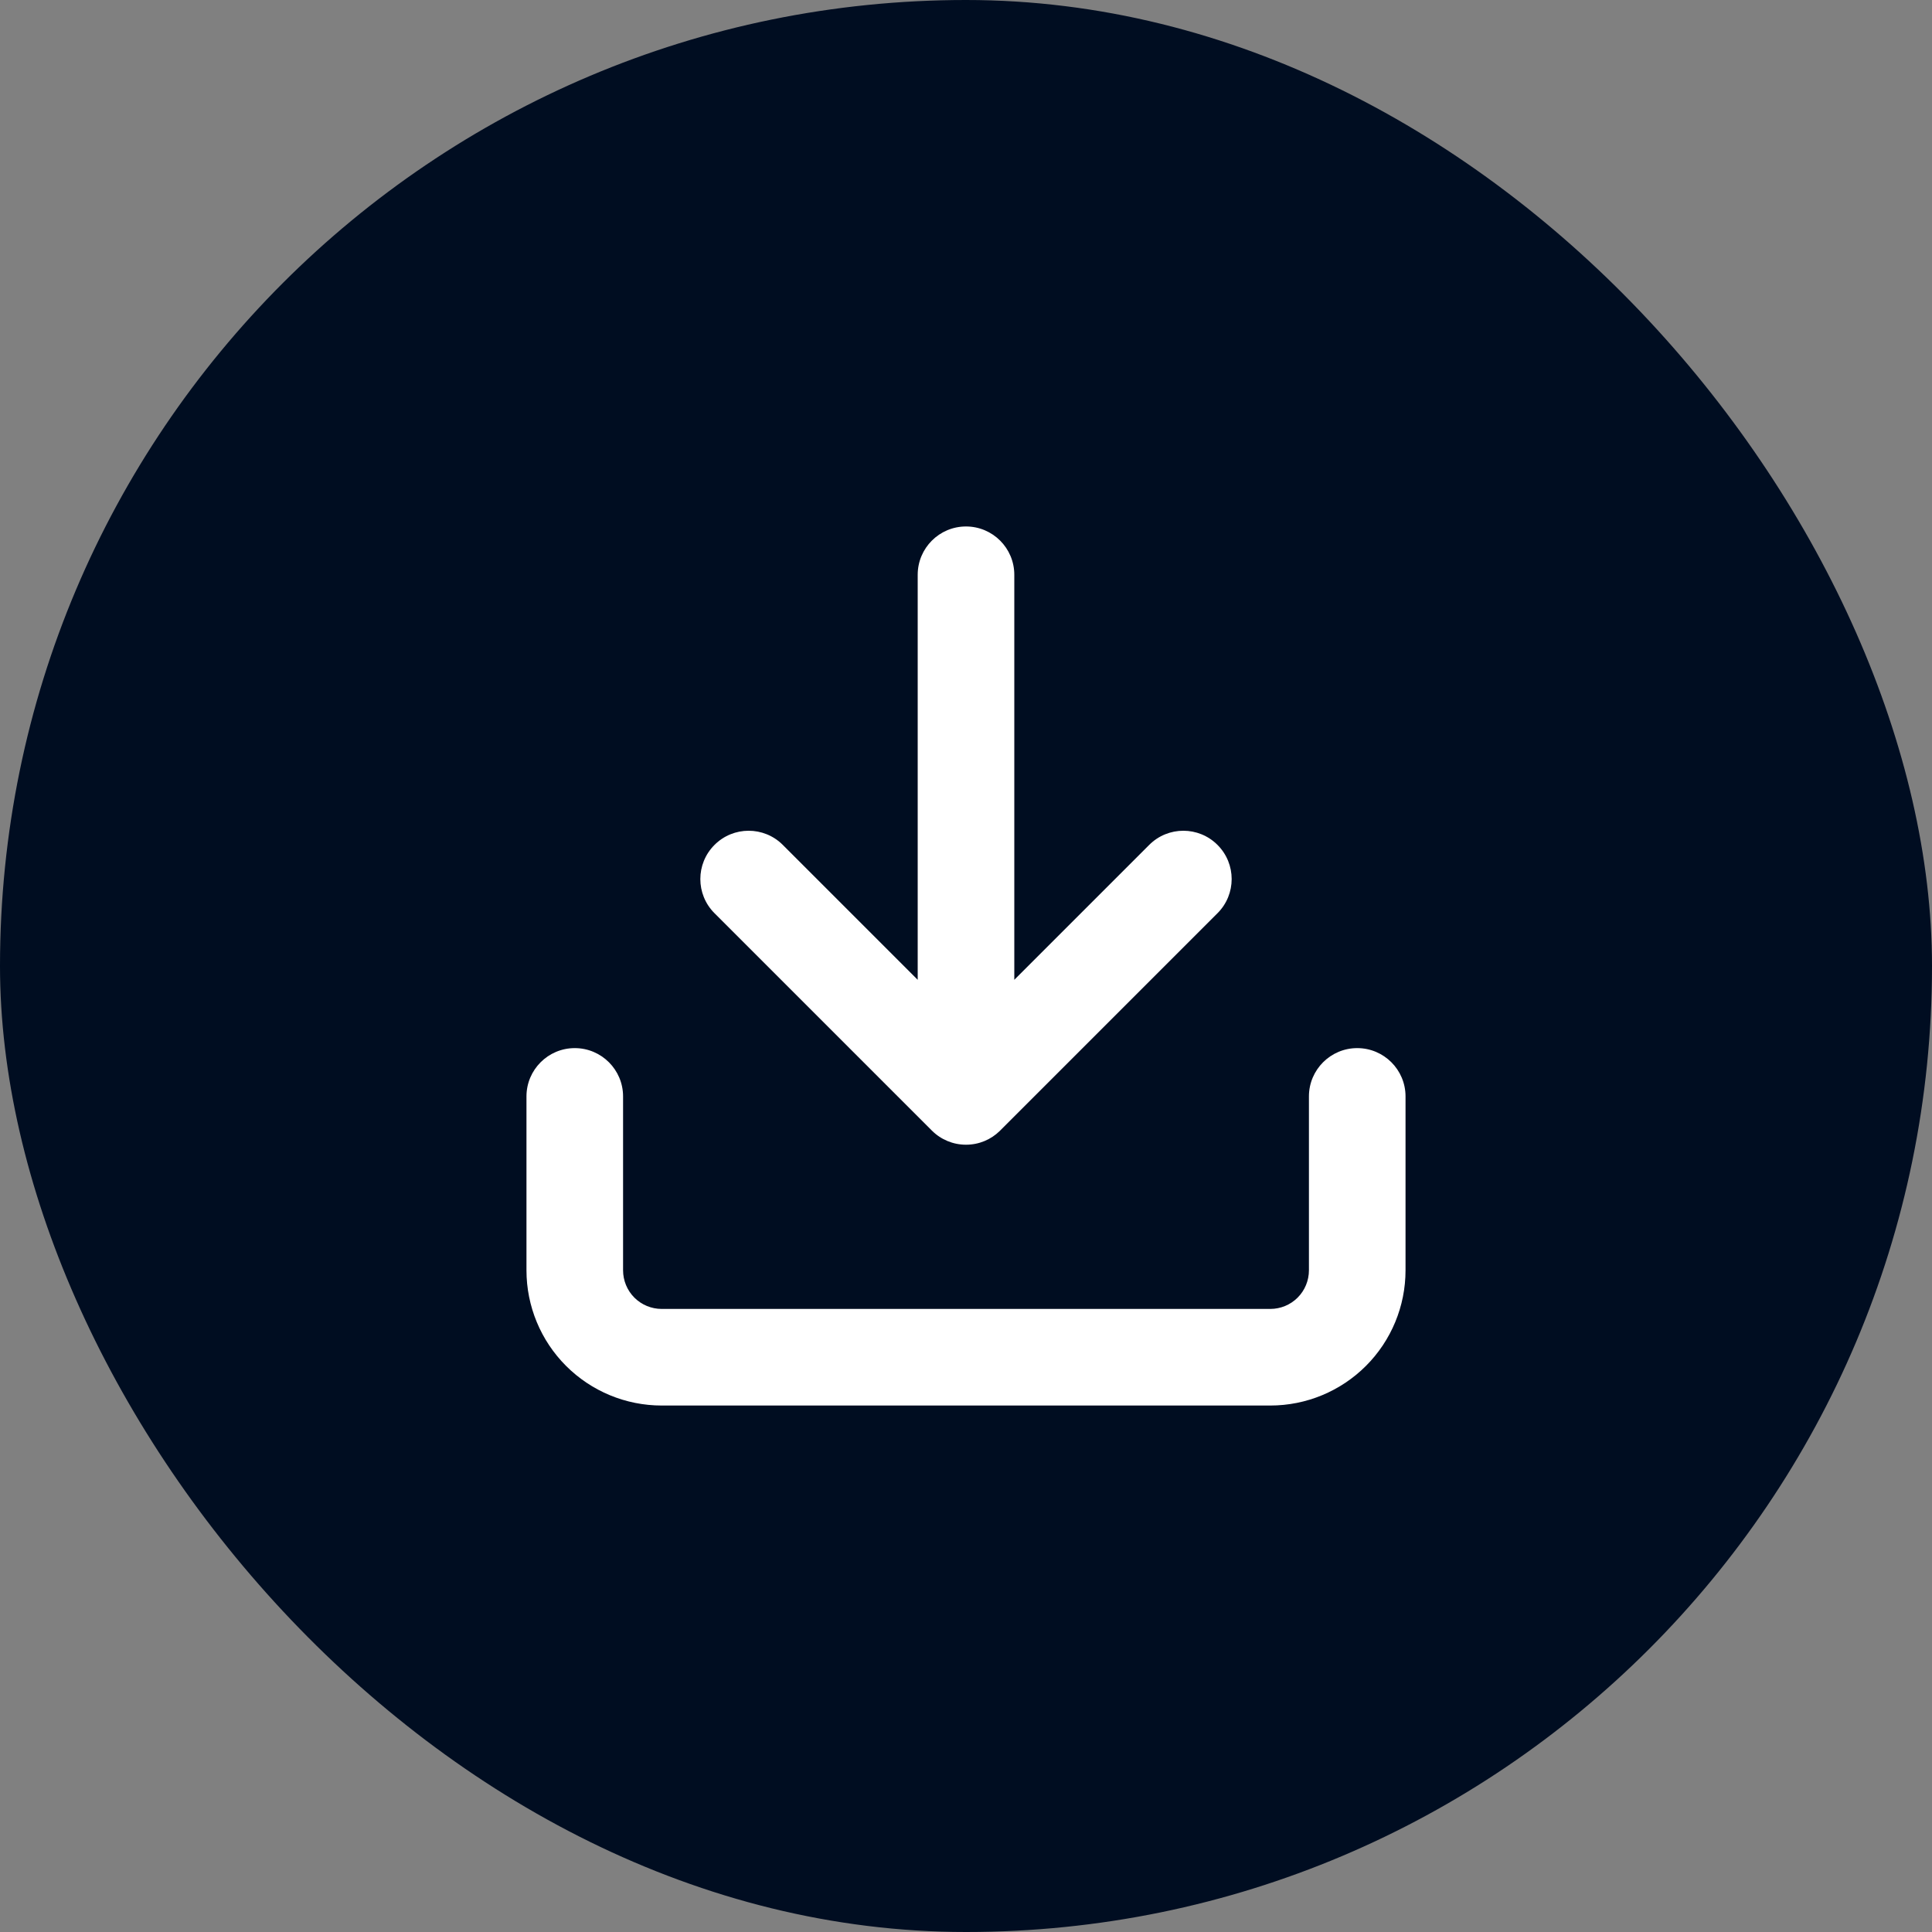
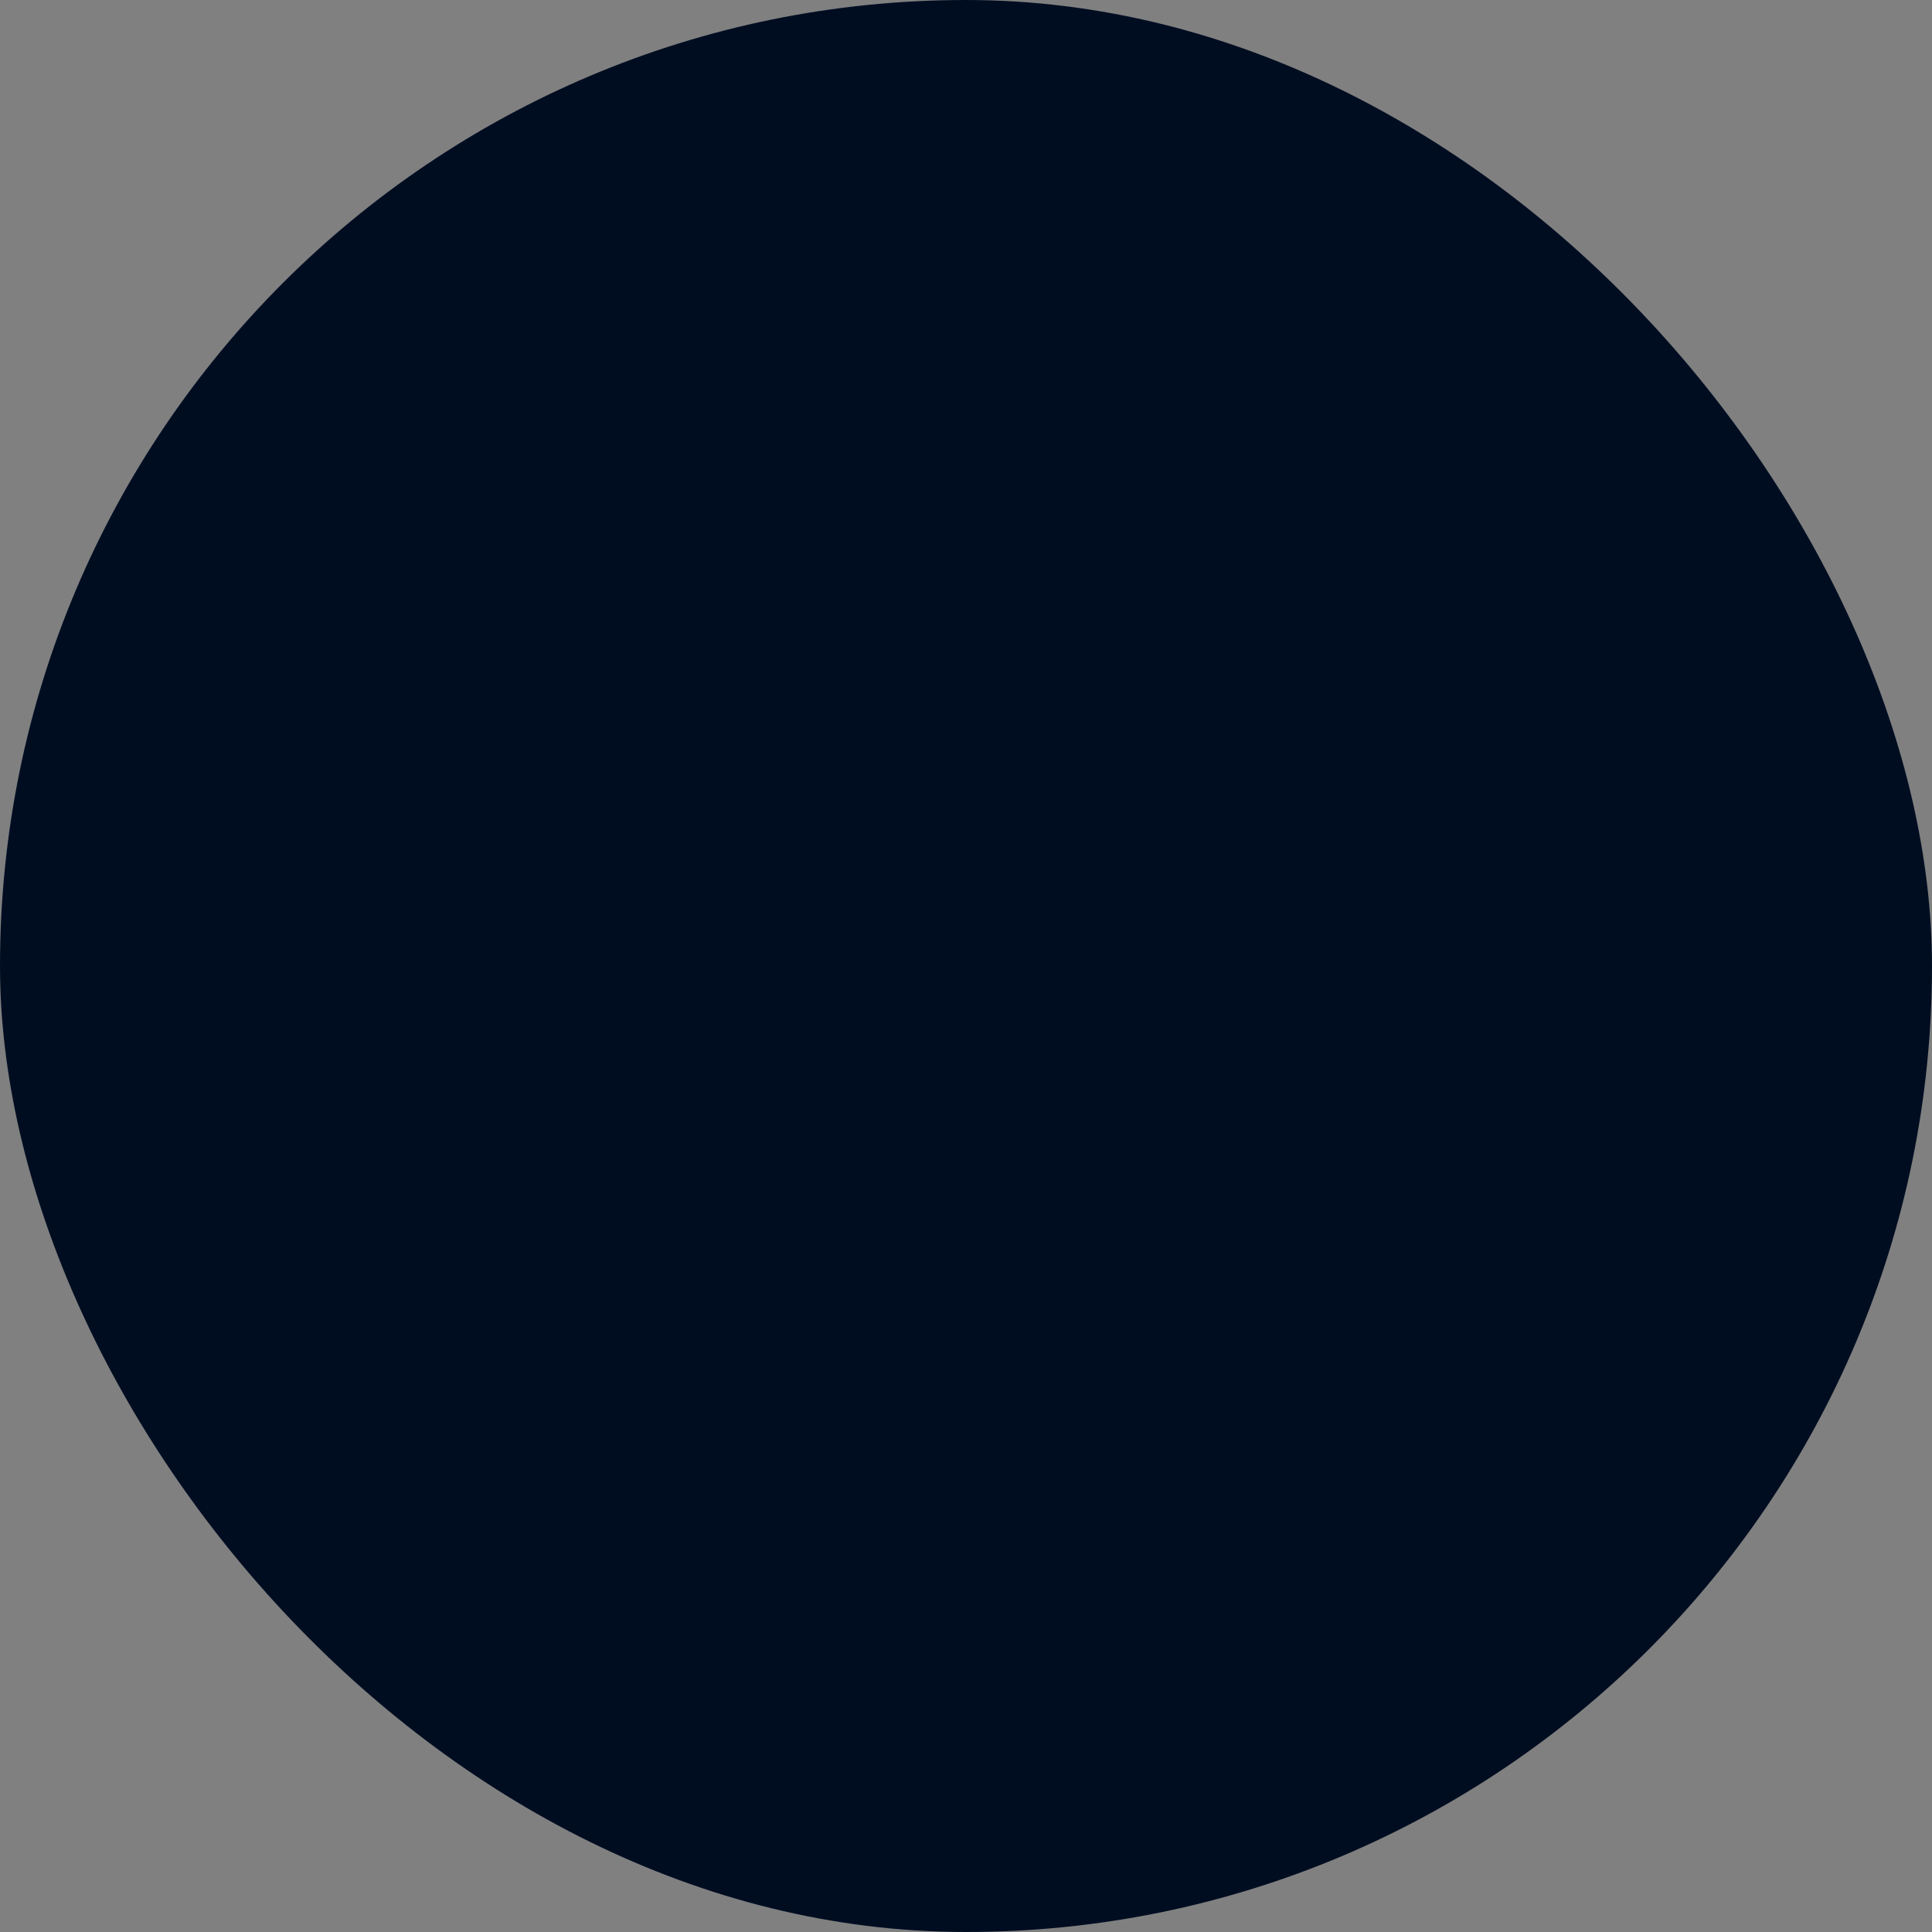
<svg xmlns="http://www.w3.org/2000/svg" width="40" height="40" viewBox="0 0 40 40" fill="none">
  <rect x="0" y="0" width="40" height="40" fill="#808080" stroke="none" />
  <rect width="40" height="40" rx="20" fill="#000D21" />
-   <path fill-rule="evenodd" clip-rule="evenodd" d="M21 11.9C21 11.348 20.552 10.9 20 10.9C19.448 10.9 19 11.348 19 11.9V20.286L16.207 17.493C15.817 17.102 15.183 17.102 14.793 17.493C14.402 17.883 14.402 18.517 14.793 18.907L19.293 23.407C19.389 23.503 19.499 23.575 19.617 23.624C19.735 23.673 19.864 23.7 20 23.7C20.272 23.7 20.518 23.592 20.698 23.416C20.701 23.413 20.705 23.409 20.708 23.406L25.207 18.907C25.598 18.517 25.598 17.883 25.207 17.493C24.817 17.102 24.183 17.102 23.793 17.493L21 20.286V11.9ZM11.9 21.7C12.452 21.7 12.9 22.148 12.9 22.7V26.3C12.9 26.512 12.984 26.716 13.134 26.866C13.284 27.016 13.488 27.1 13.7 27.1H26.3C26.512 27.1 26.716 27.016 26.866 26.866C27.016 26.716 27.1 26.512 27.1 26.3V22.7C27.1 22.148 27.548 21.7 28.1 21.7C28.652 21.7 29.1 22.148 29.1 22.7V26.3C29.1 27.043 28.805 27.755 28.28 28.28C27.755 28.805 27.043 29.1 26.3 29.1H13.7C12.957 29.1 12.245 28.805 11.72 28.28C11.195 27.755 10.9 27.043 10.9 26.3V22.7C10.9 22.148 11.348 21.7 11.9 21.7Z" fill="white" />
</svg>